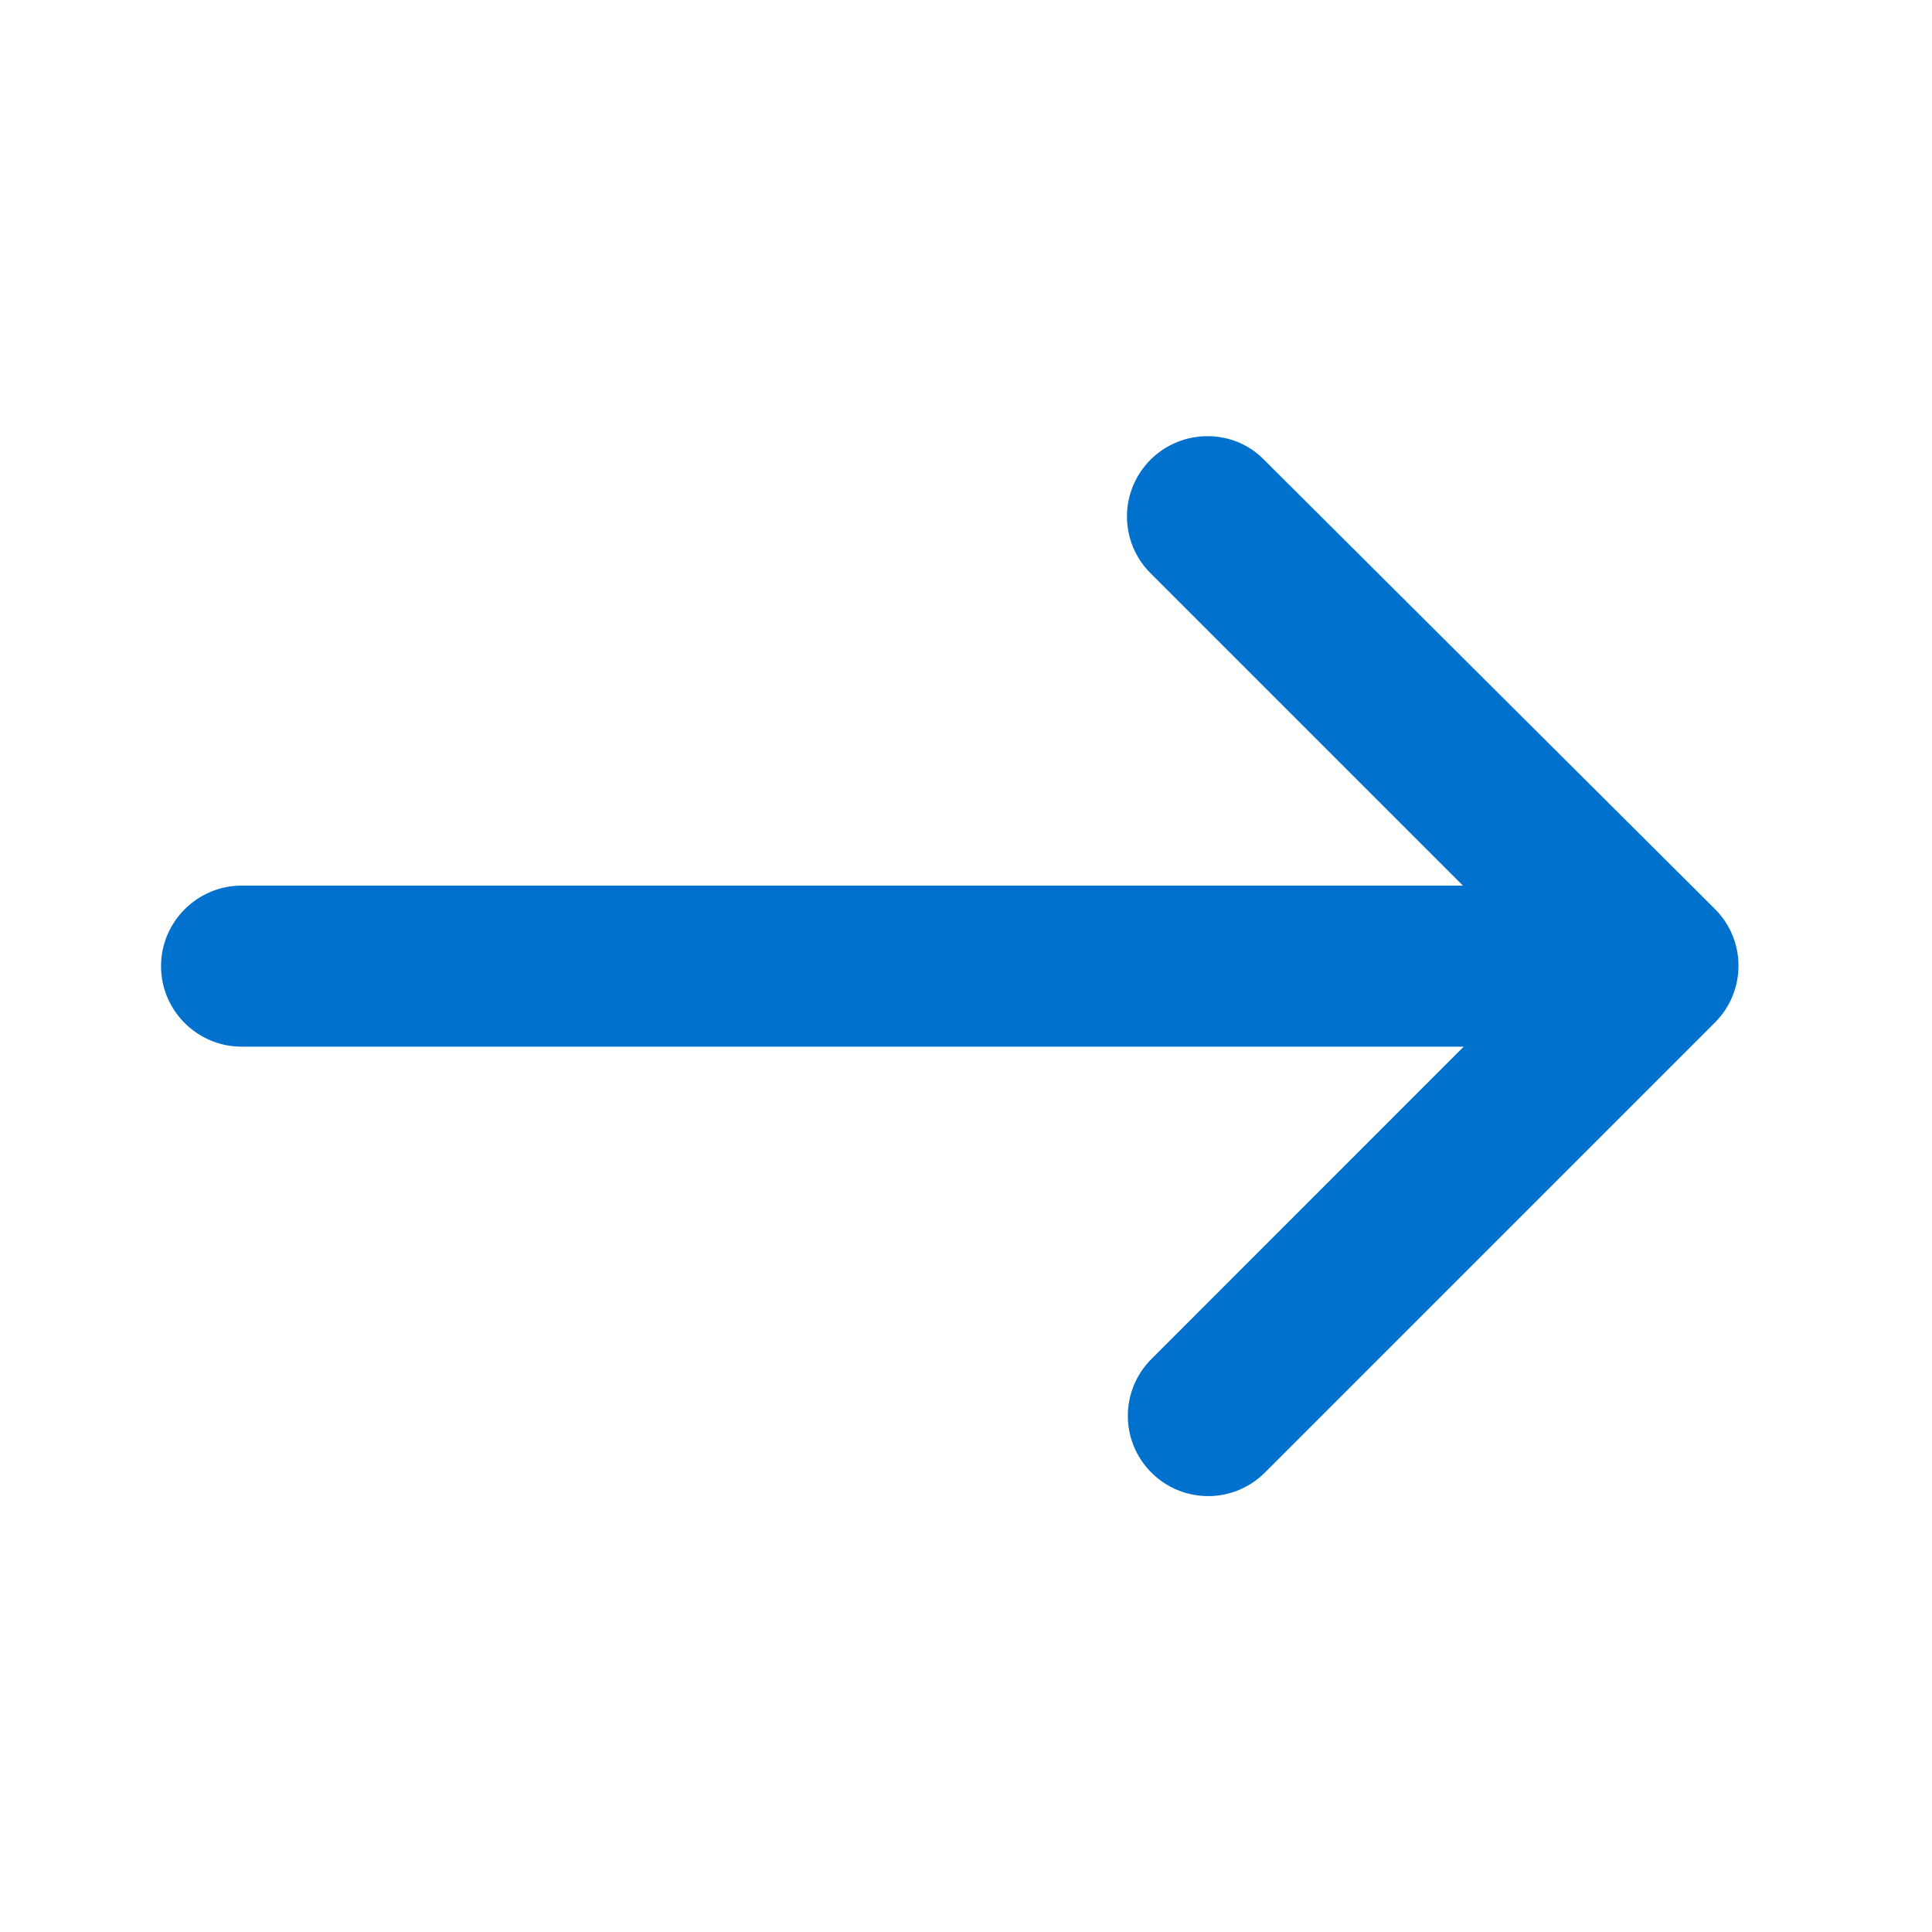
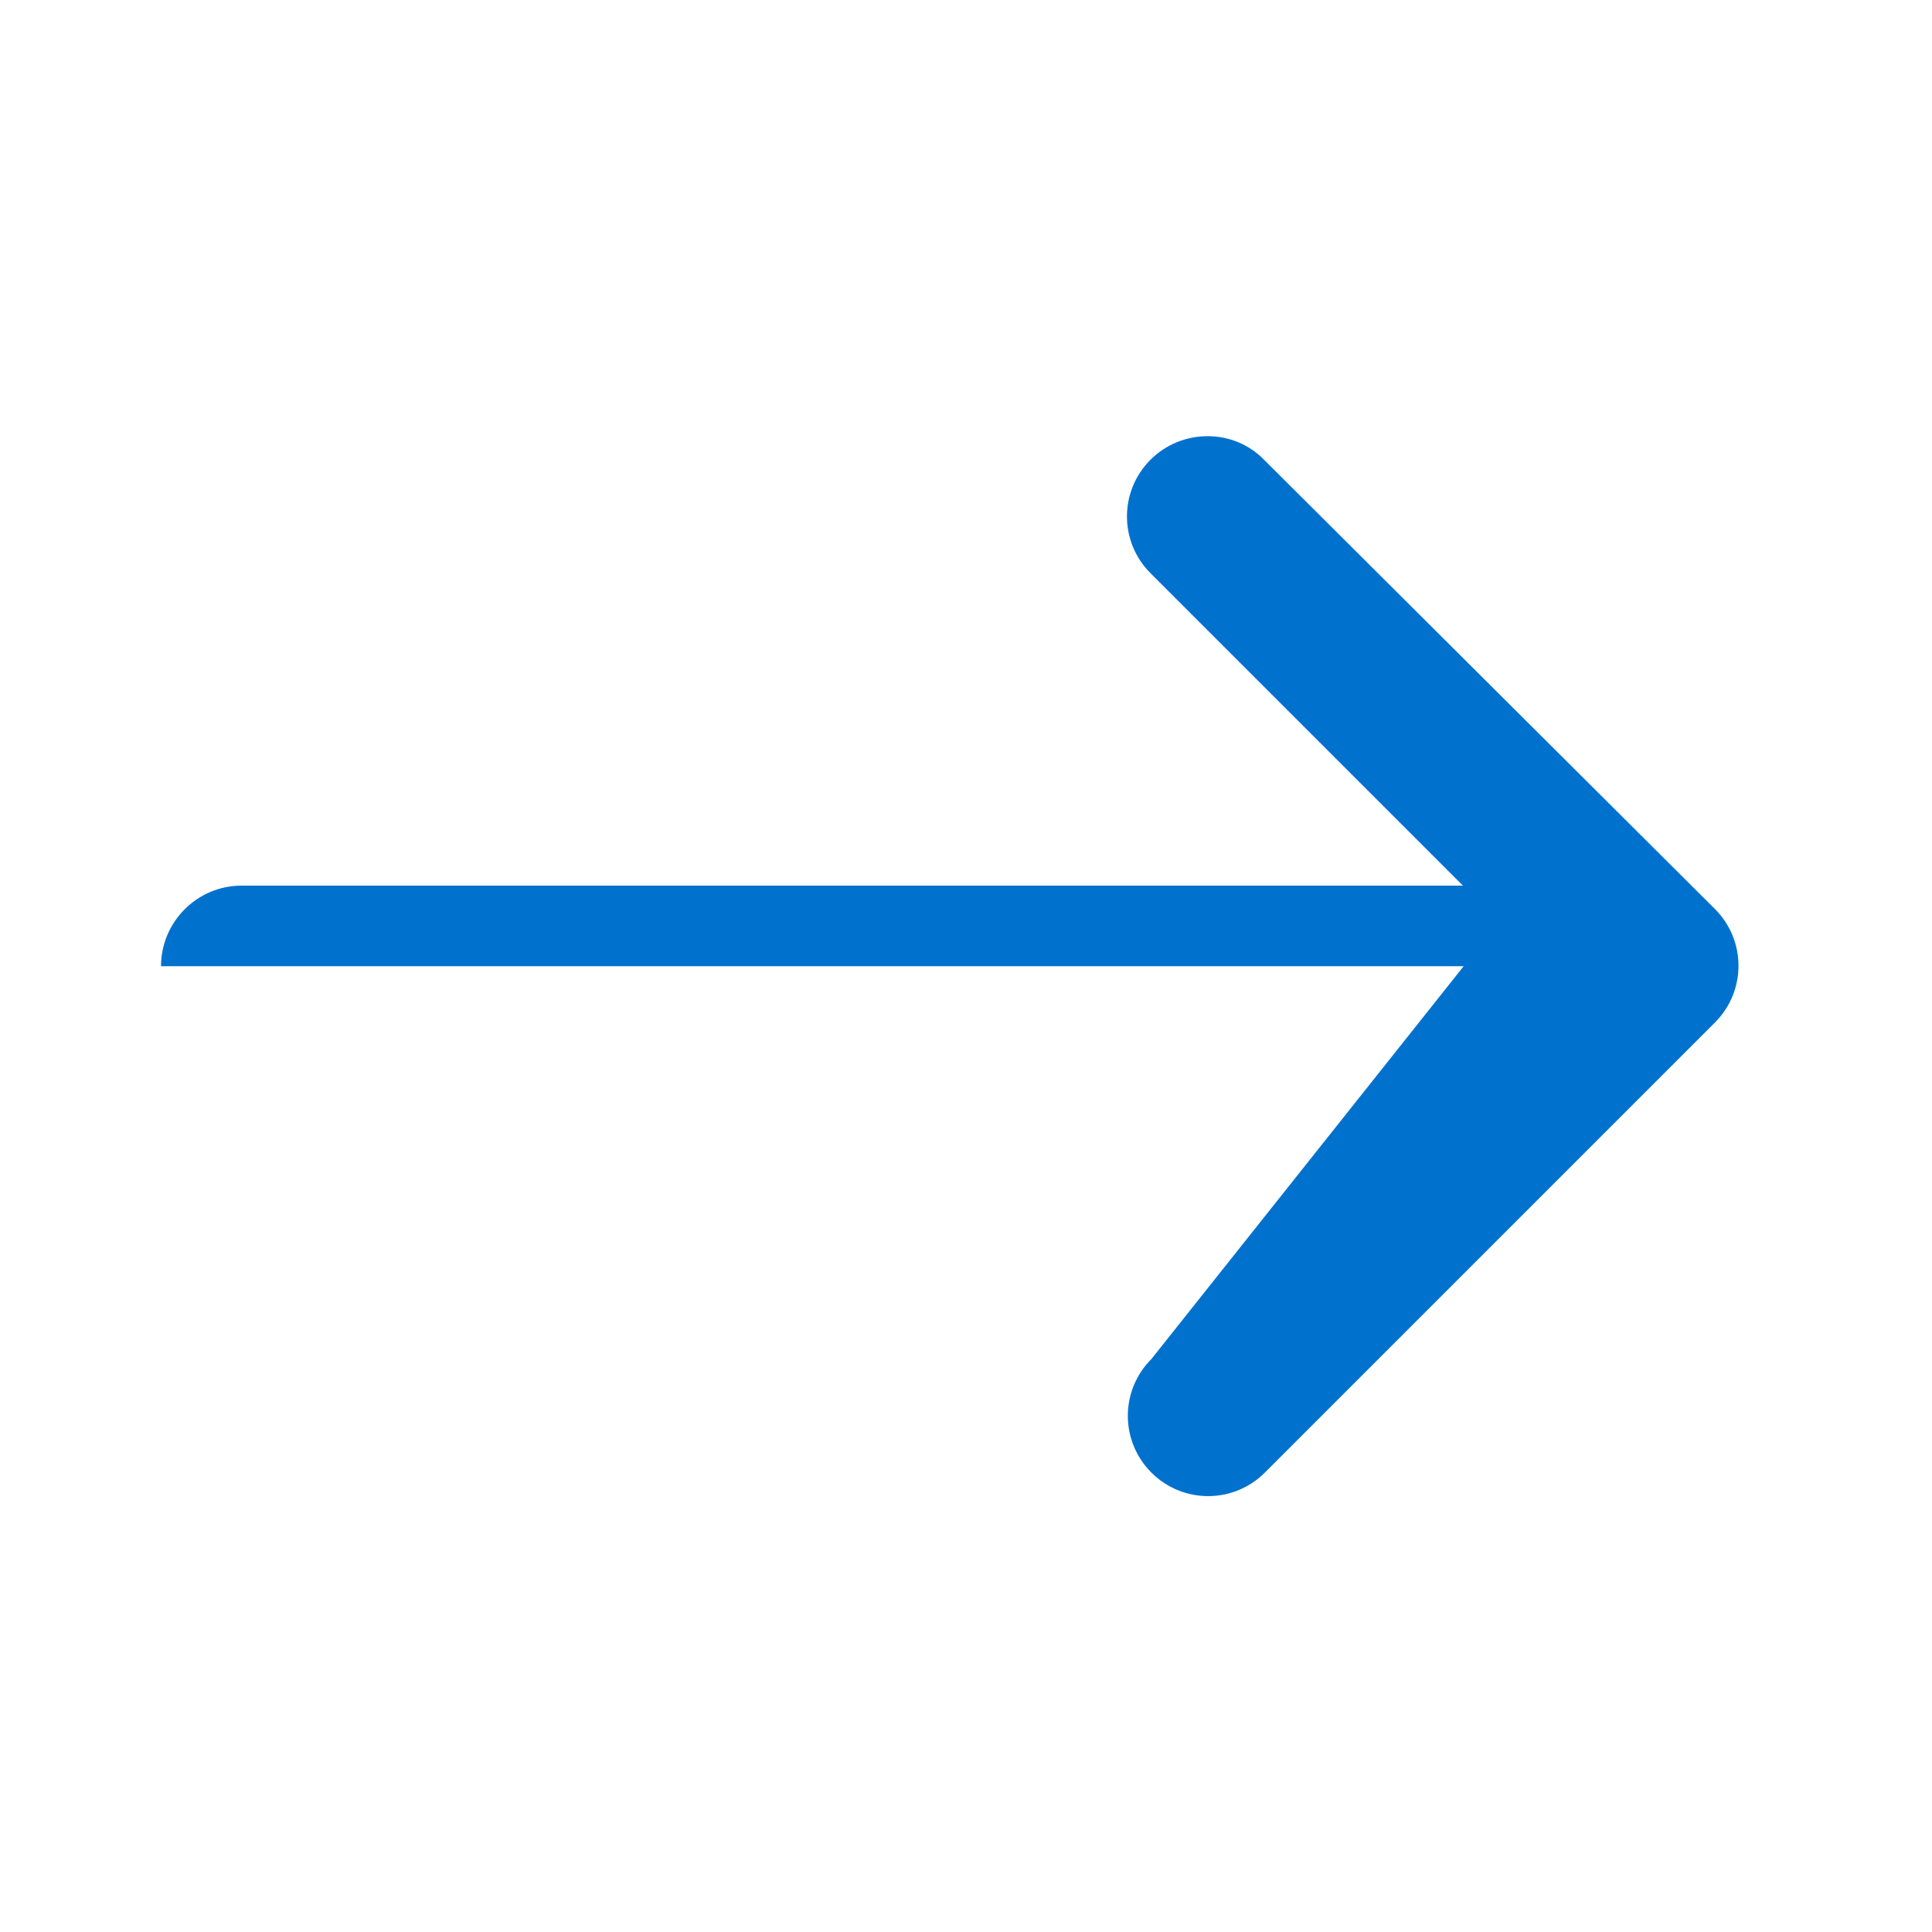
<svg xmlns="http://www.w3.org/2000/svg" width="20" height="20" viewBox="0 0 20 20" fill="none">
-   <path d="M11.91 4.759C11.585 5.084 11.585 5.609 11.91 5.934L15.144 9.168H2.5C2.042 9.168 1.667 9.543 1.667 10.002C1.667 10.46 2.042 10.835 2.5 10.835H15.152L11.919 14.069C11.594 14.394 11.594 14.919 11.919 15.244C12.244 15.569 12.769 15.569 13.094 15.244L17.753 10.585C18.078 10.26 18.078 9.735 17.753 9.41L13.085 4.759C12.769 4.434 12.235 4.434 11.91 4.759Z" fill="#0072ce" />
+   <path d="M11.91 4.759C11.585 5.084 11.585 5.609 11.91 5.934L15.144 9.168H2.5C2.042 9.168 1.667 9.543 1.667 10.002H15.152L11.919 14.069C11.594 14.394 11.594 14.919 11.919 15.244C12.244 15.569 12.769 15.569 13.094 15.244L17.753 10.585C18.078 10.26 18.078 9.735 17.753 9.41L13.085 4.759C12.769 4.434 12.235 4.434 11.91 4.759Z" fill="#0072ce" />
</svg>